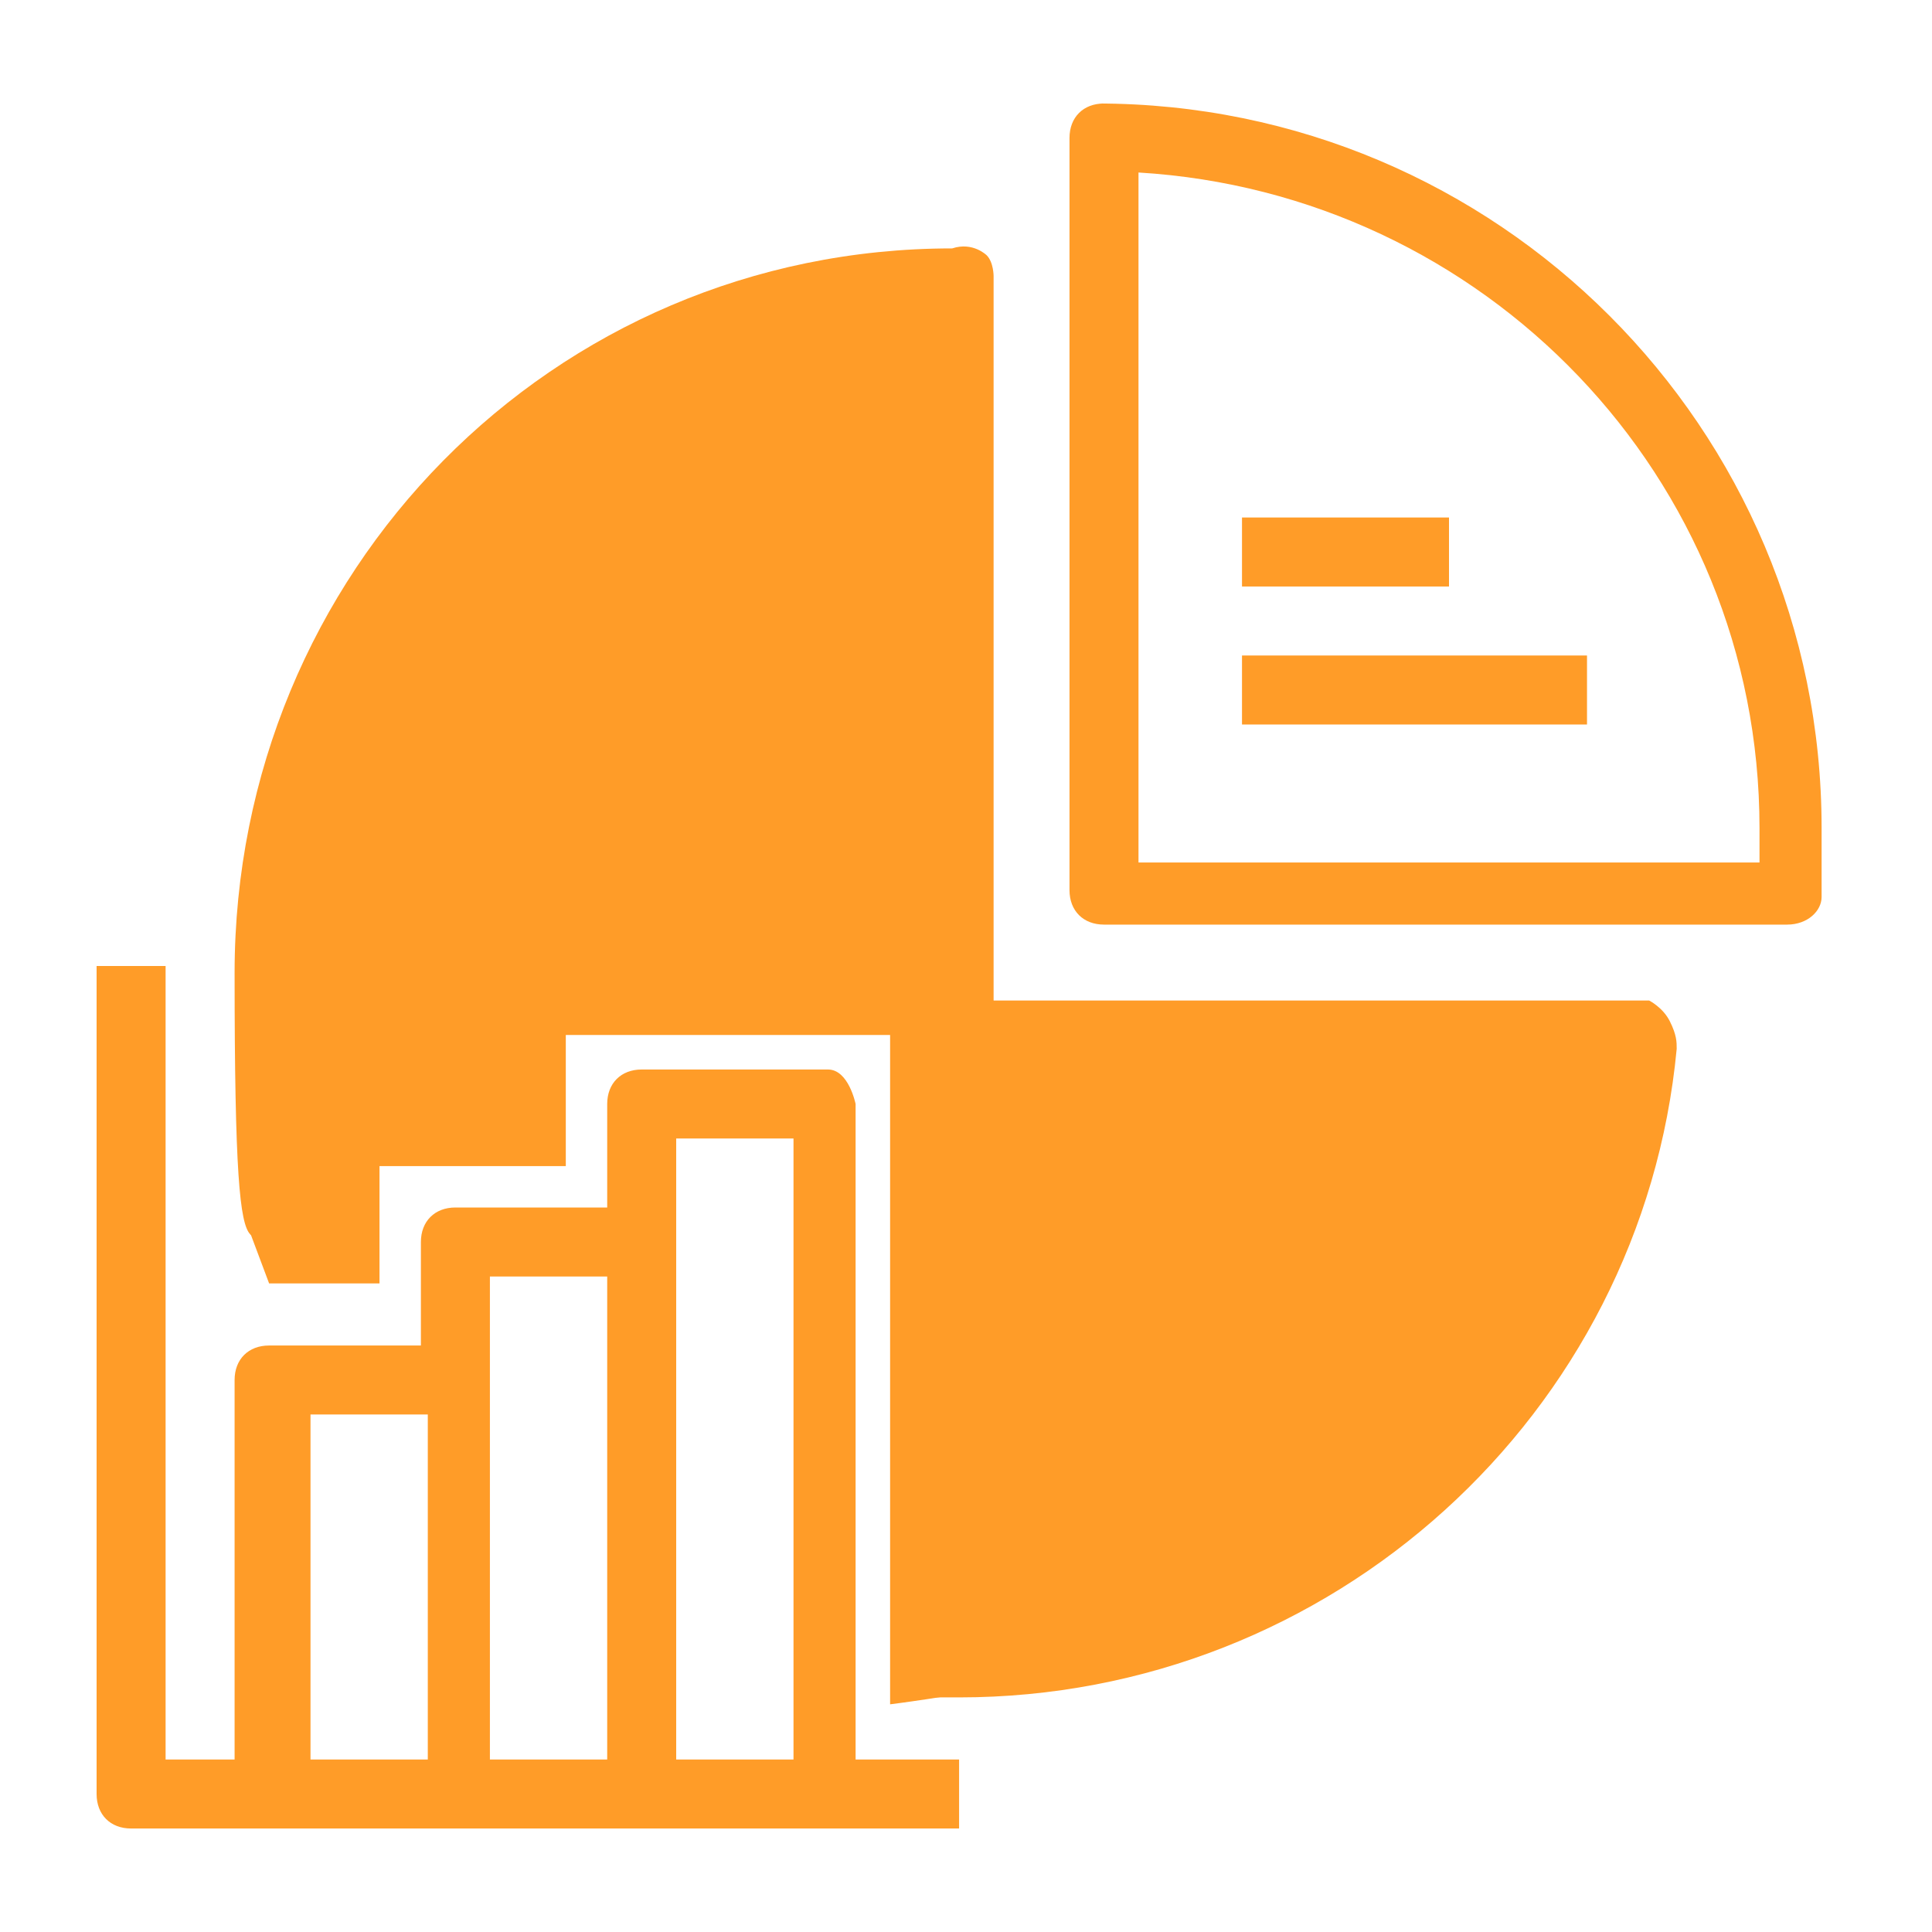
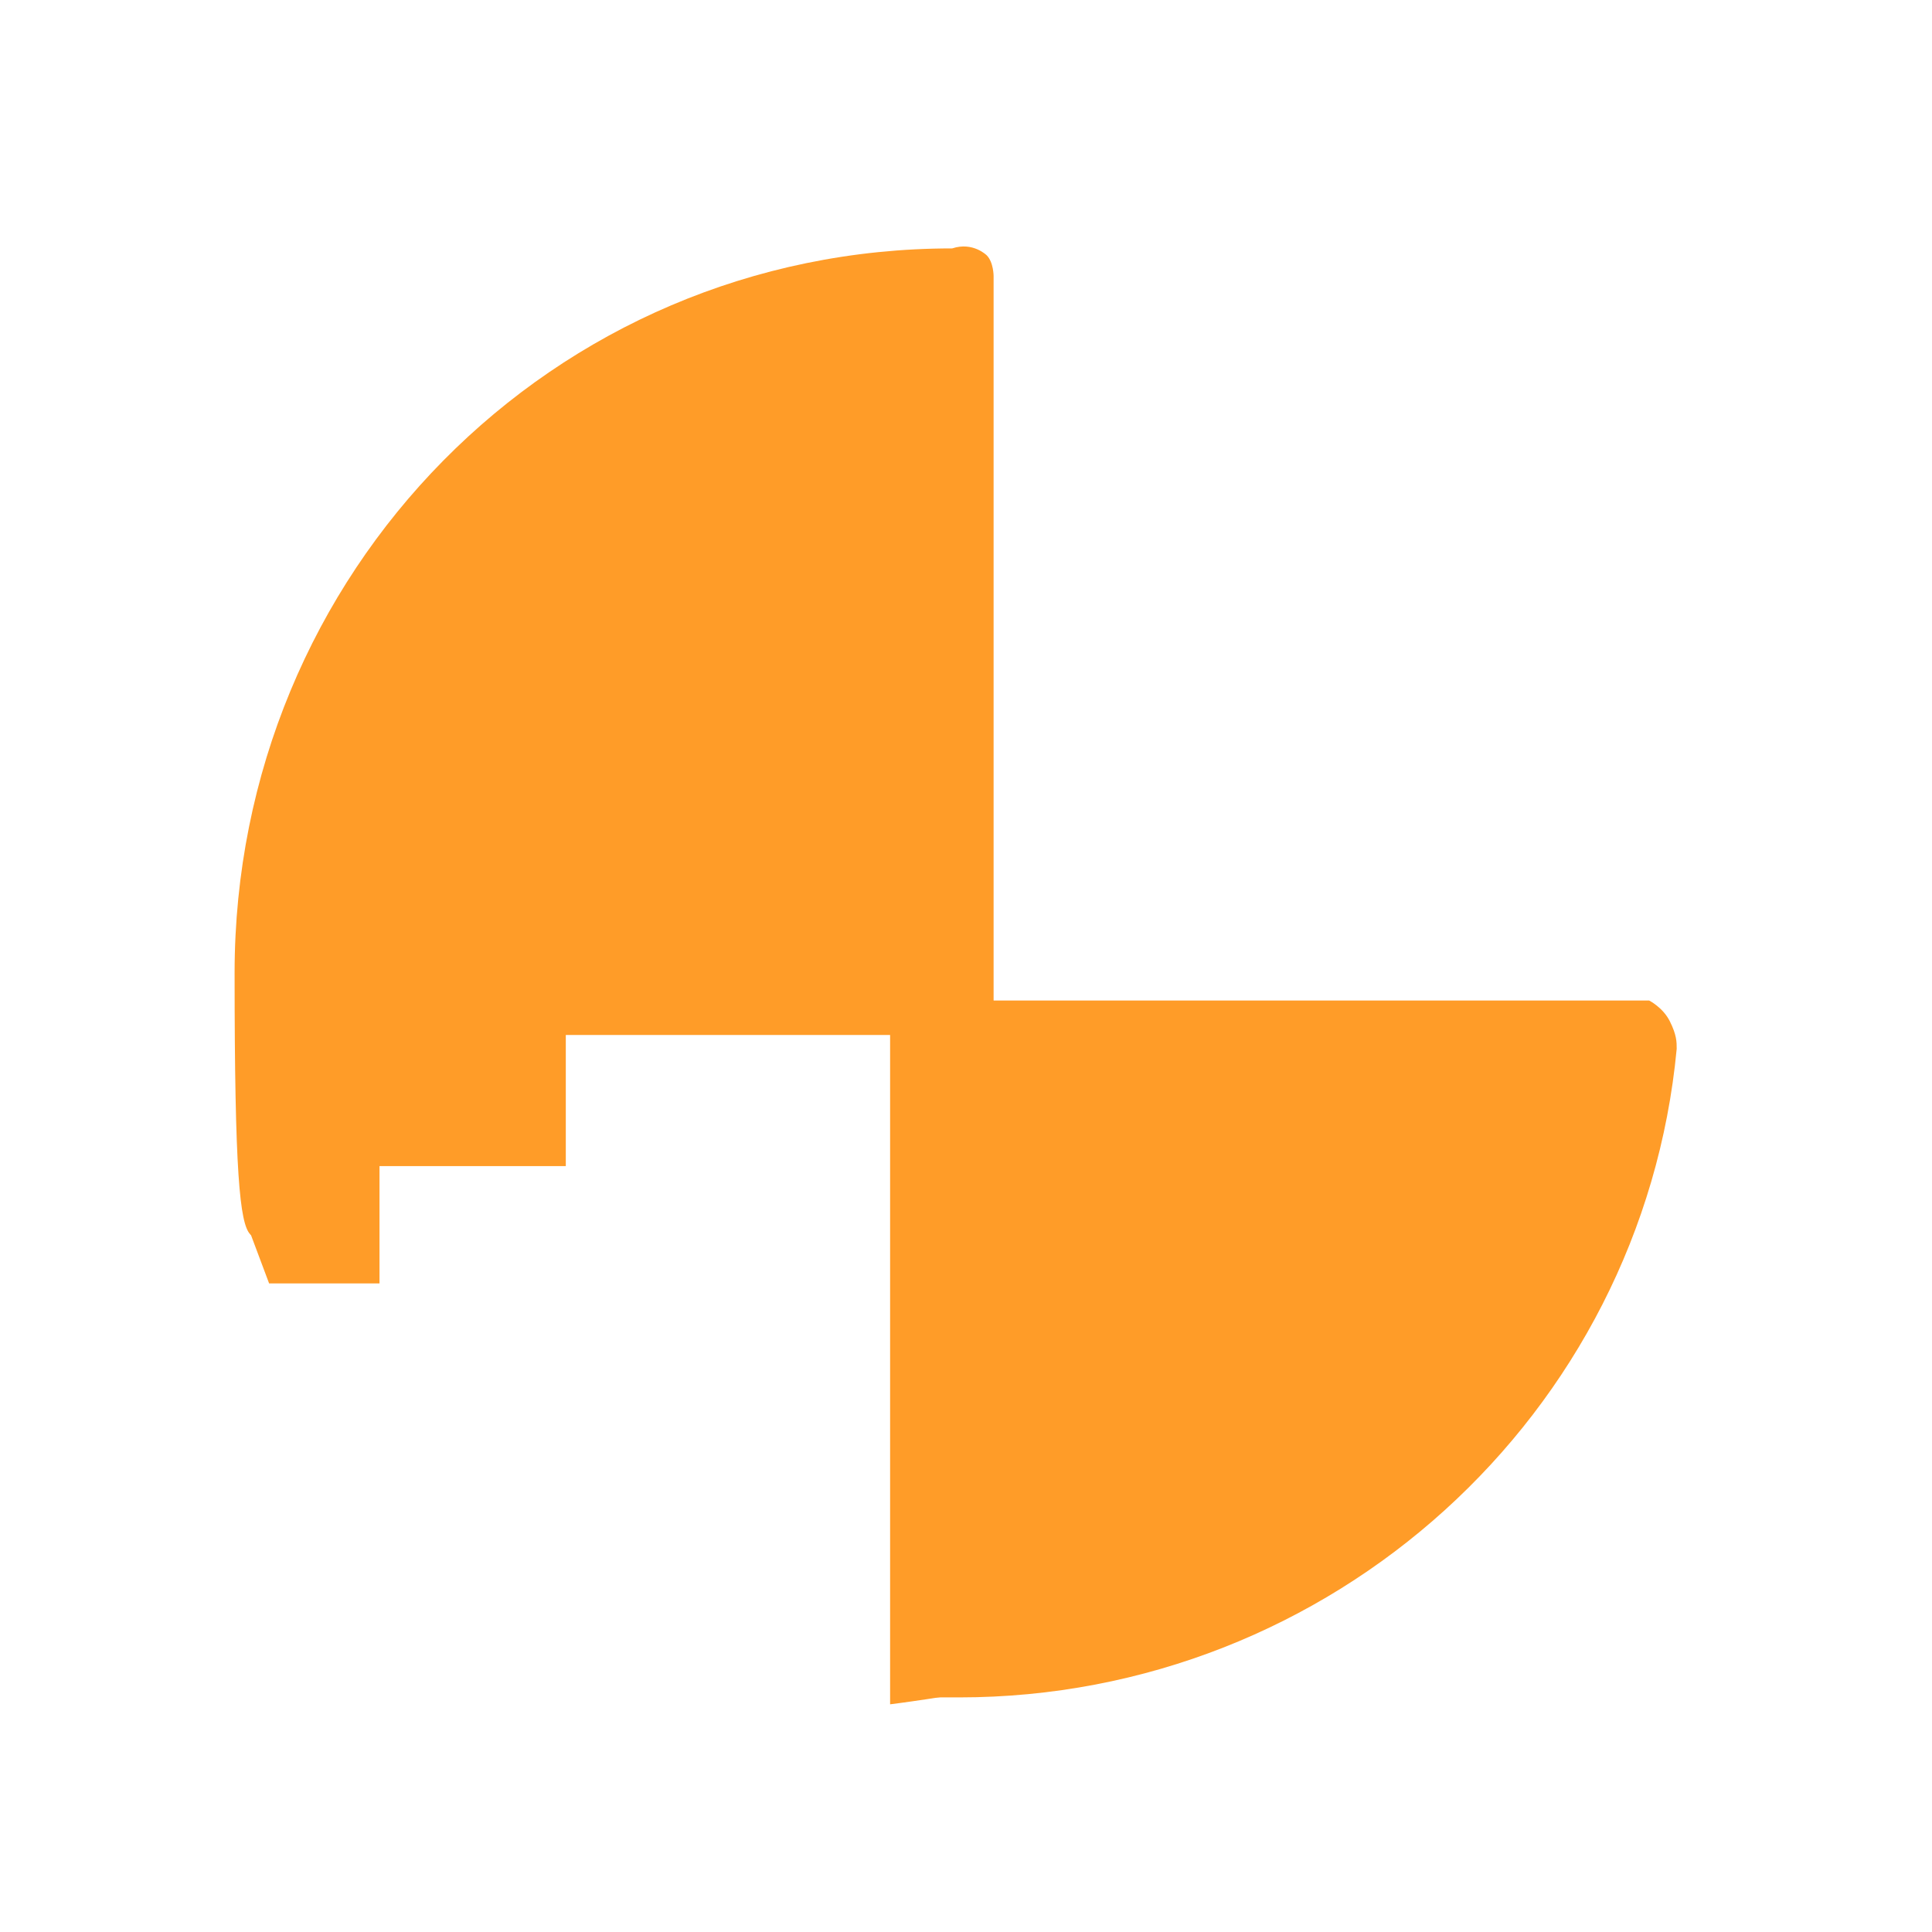
<svg xmlns="http://www.w3.org/2000/svg" id="Layer_2" version="1.1" viewBox="0 0 28 28">
  <defs>
    <style>
      .st0 {
        fill: #ff9c28;
      }
    </style>
  </defs>
-   <path class="st0" d="M12,15.5h-2.7c-.3,0-.5.2-.5.5v1.5h-2.2c-.3,0-.5.2-.5.5v1.5h-2.2c-.3,0-.5.2-.5.5v5.5h-1v-11.5h-1v12c0,.3.2.5.5.5h12v-1h-1.5v-9.5h0s-.1-.5-.4-.5ZM6.2,25.5h-1.7v-5h1.7v5ZM8.8,25.5h-1.7v-7h1.7v7ZM11.5,25.5h-1.7v-9h1.7v9Z" />
-   <path class="st0" d="M16,1.5c-.3,0-.5.2-.5.5v10.9c0,.3.2.5.5.5h9.9c.3,0,.5-.2.5-.4v-1c0-5.8-4.7-10.5-10.5-10.5h.1ZM25.5,12.5h-9V2.5c5,.3,9,4.4,9,9.5s0,.3,0,.5Z" />
-   <rect class="st0" x="18" y="7.5" width="3" height="1" />
-   <rect class="st0" x="18" y="9.5" width="5" height="1" />
  <g id="Layer_3">
    <path class="st0" d="M3.6,17.6c-.1-.4-.1-3.1.5-5.7s2.4-4.9,3.3-5.5,2.4-1.7,3.4-1.9,3.2-.4,3.2-.4v11h10c0,0-.4,2.7-1.3,4s-3.7,3.6-5.1,4.4-4.7,1.2-4.7,1.2v-9.7h-4.7v1.9h-2.7v1.7h-1.6l-.3-.8Z" />
  </g>
  <path class="st0" d="M23.9,14.5h-9.5V4s0-.2-.1-.3c0,0-.2-.2-.5-.1-5.8,0-10.4,4.7-10.4,10.5s.3,2.9.9,4.2h1.1l-.2-.4c-.5-1.2-.8-2.5-.8-3.8,0-5,4-9.2,9-9.5v10.5c0,.3.3.5.5.5h9.4c-.7,4.6-4.7,8-9.4,8h-.5v1h.5c5.4,0,9.9-4.1,10.4-9.4,0-.1,0-.2-.1-.4-.1-.2-.3-.3-.3-.3Z" />
</svg>